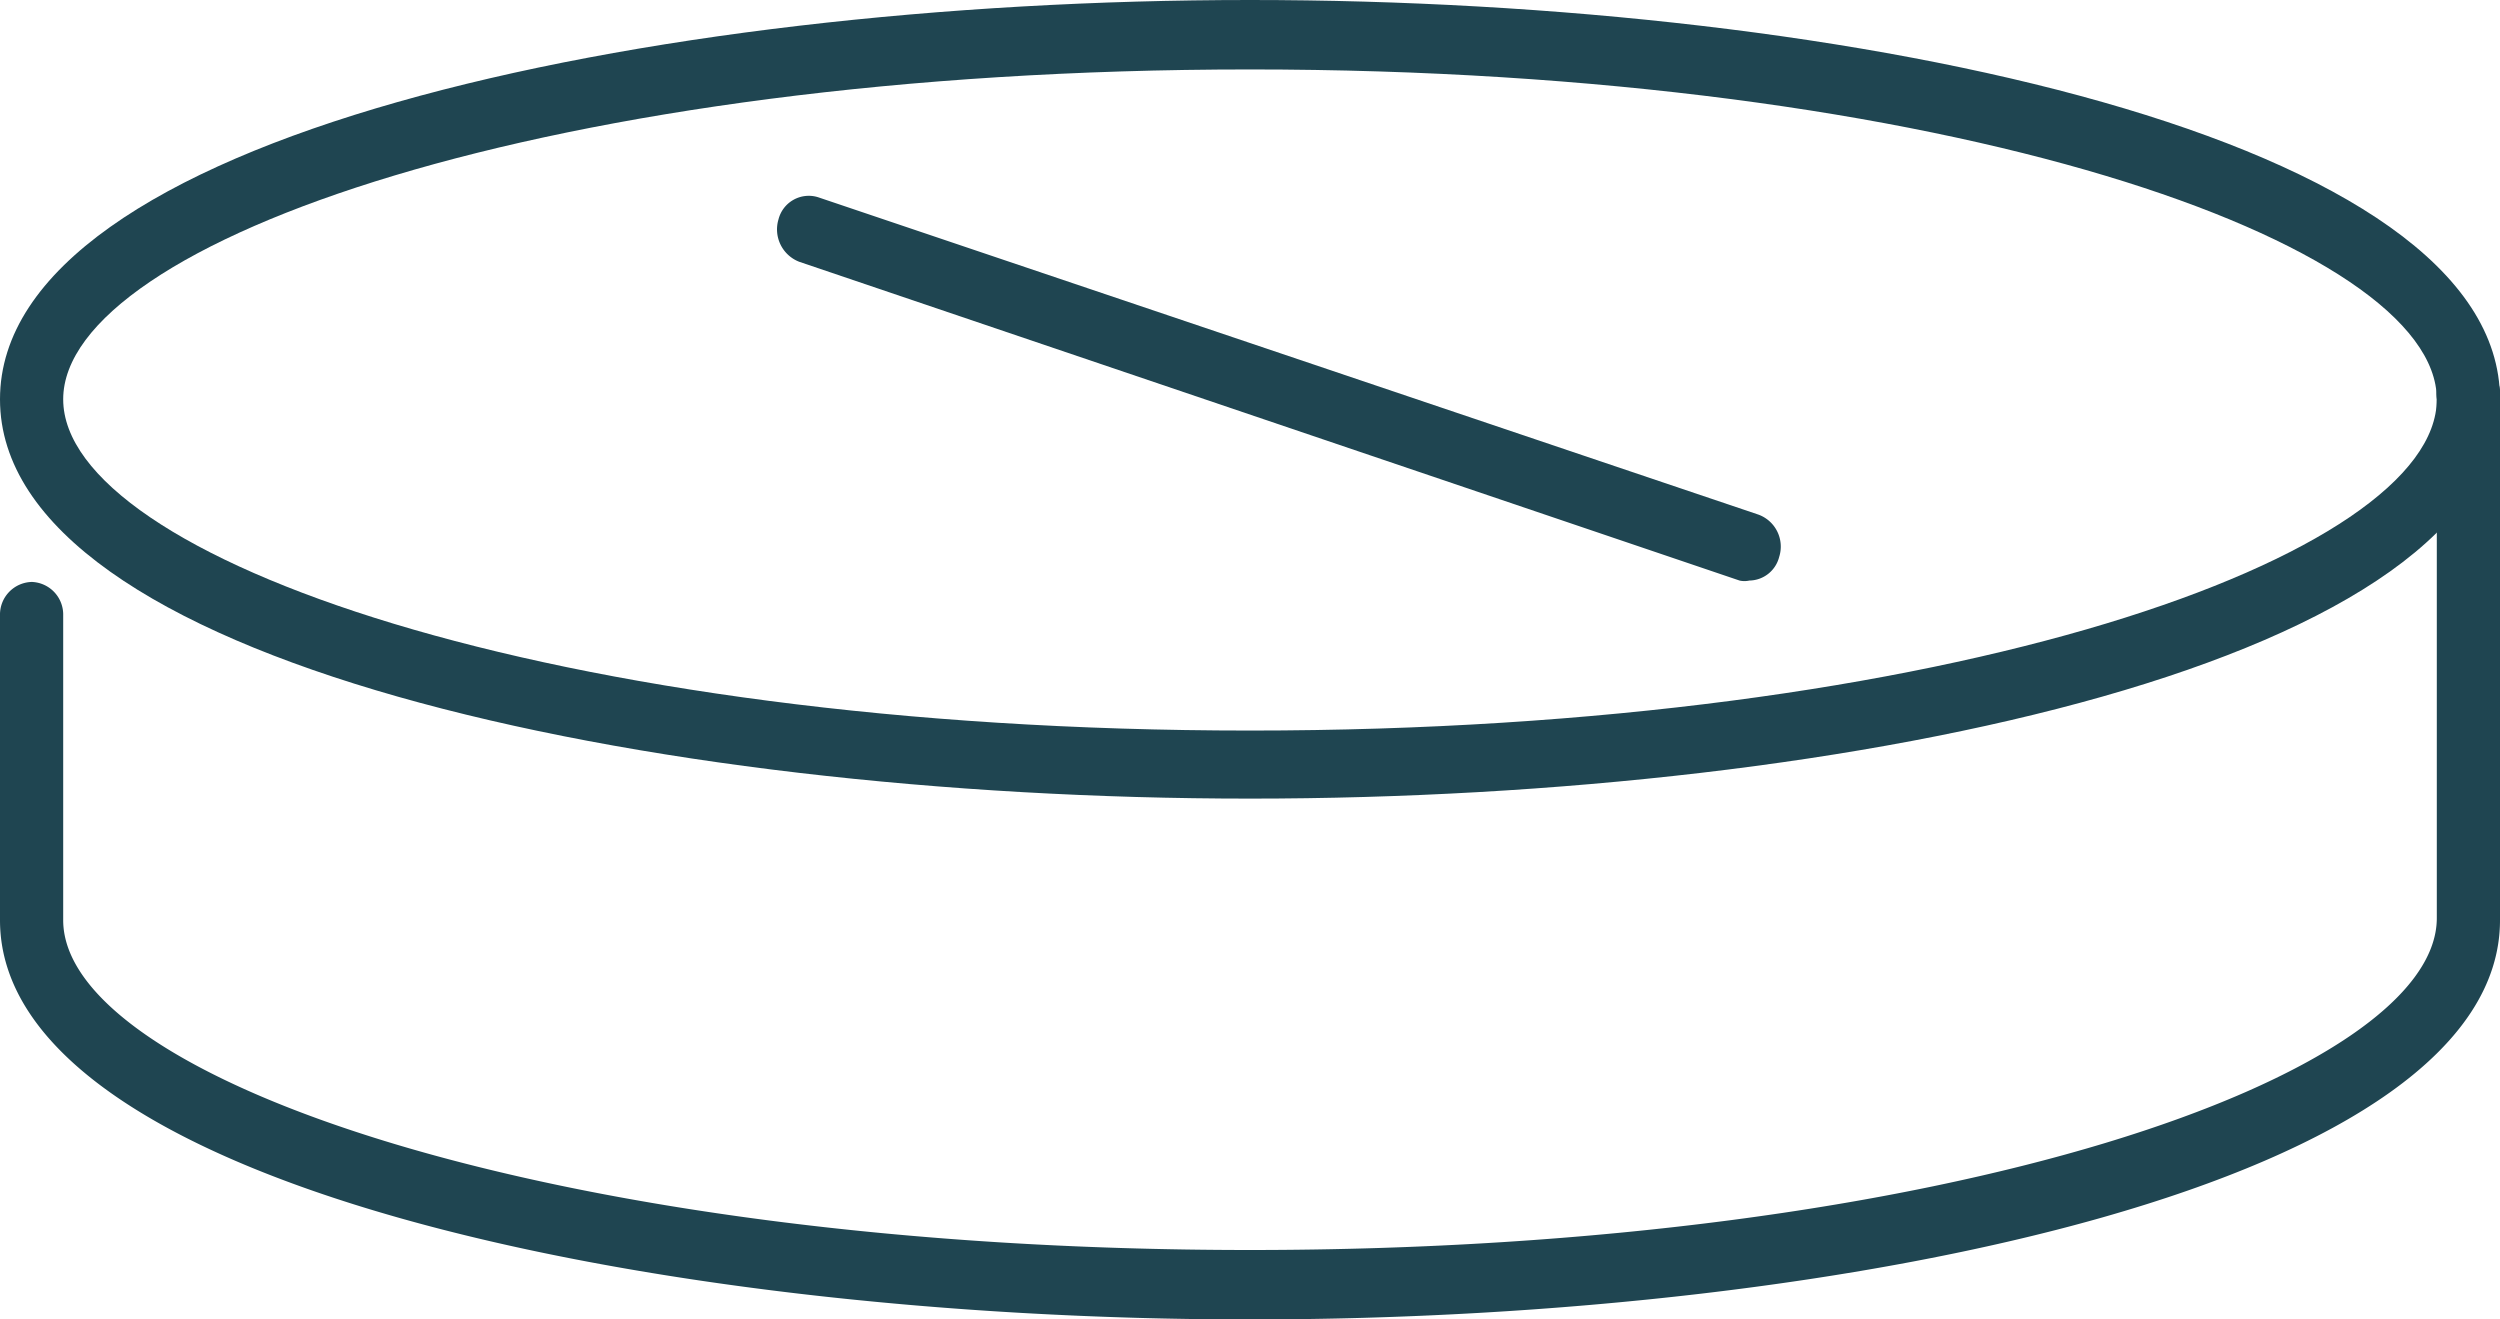
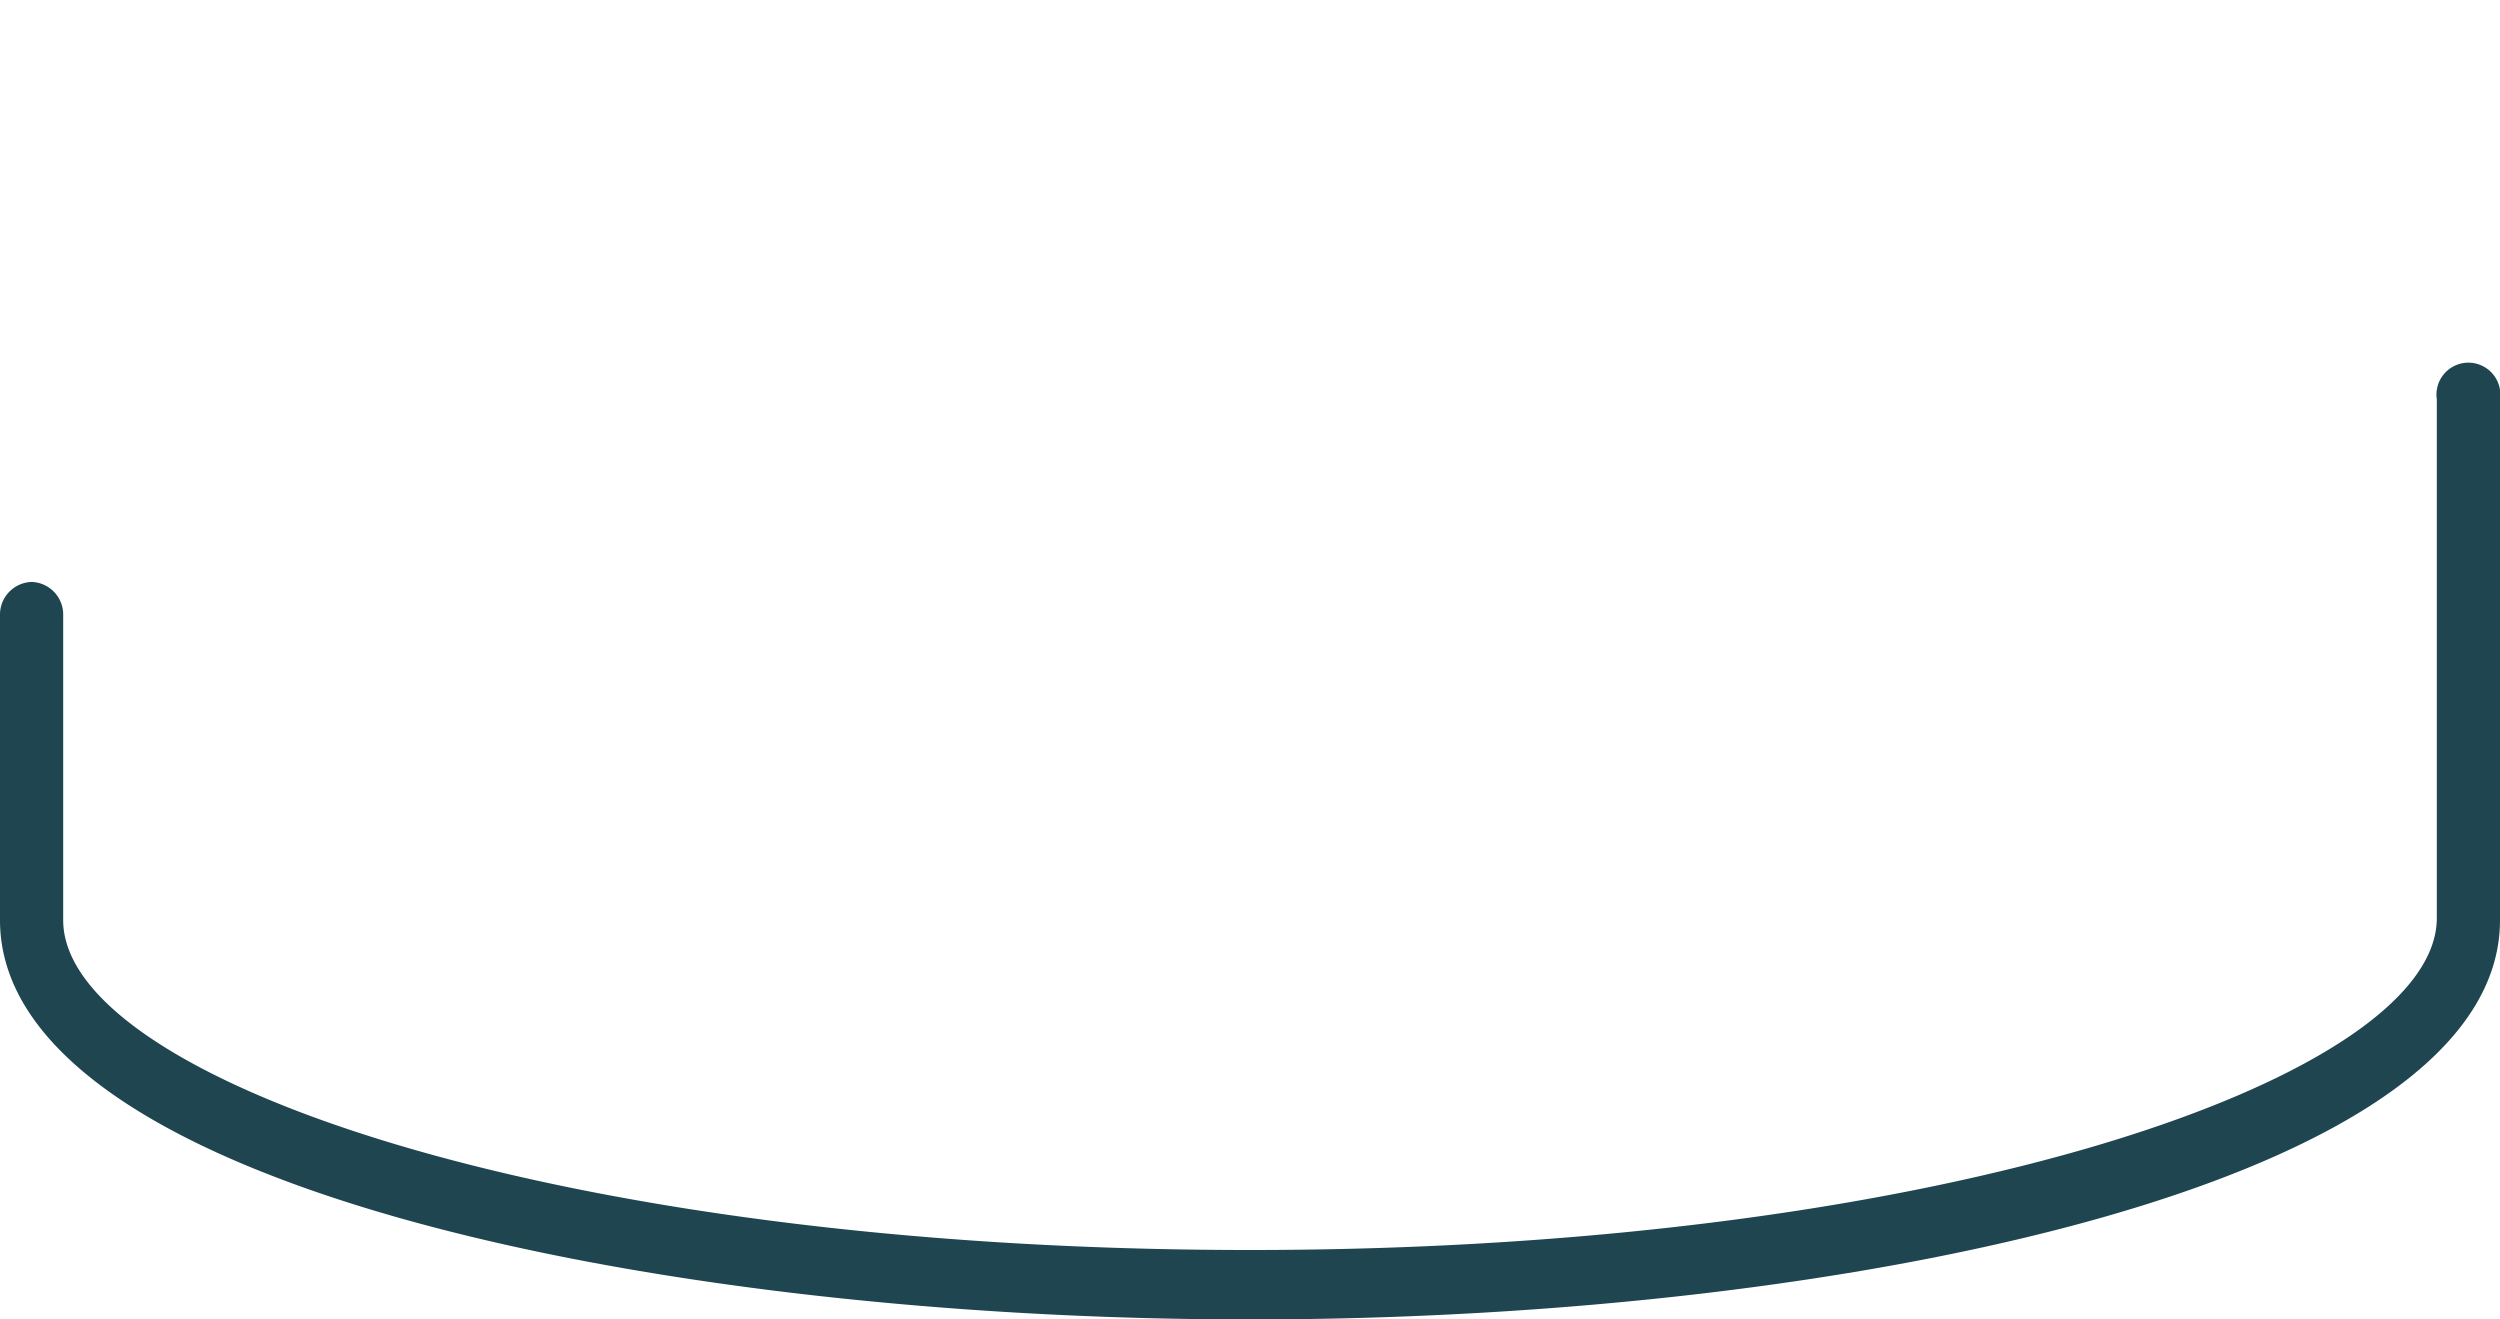
<svg xmlns="http://www.w3.org/2000/svg" width="36" height="19" viewBox="0 0 36 19">
  <defs>
    <style>.cls-1{fill:#1f4551;}</style>
  </defs>
  <g id="レイヤー_2" data-name="レイヤー 2">
    <g id="レイヤー_1-2" data-name="レイヤー 1">
      <path class="cls-1" d="M18,19C9.27,19,0,17,0,13.25V8.86a.47.47,0,0,1,.46-.48.47.47,0,0,1,.45.48v4.39C.91,15.51,7.93,18,18,18s17.09-2.52,17.09-4.78V5.75a.46.46,0,1,1,.91,0v7.5C36,17,26.73,19,18,19Z" />
-       <path class="cls-1" d="M18,11.5c-8.73,0-18-2-18-5.75S9.27,0,18,0,36,2,36,5.75,26.73,11.5,18,11.5ZM18,1C7.93,1,.91,3.49.91,5.75s7,4.77,17.09,4.77S35.09,8,35.09,5.75,28.07,1,18,1Z" />
-       <path class="cls-1" d="M25.19,8.36a.32.32,0,0,1-.14,0L11.51,3.77a.5.5,0,0,1-.3-.61.45.45,0,0,1,.57-.32L25.32,7.41a.49.49,0,0,1,.3.61A.45.45,0,0,1,25.19,8.36Z" />
    </g>
  </g>
</svg>